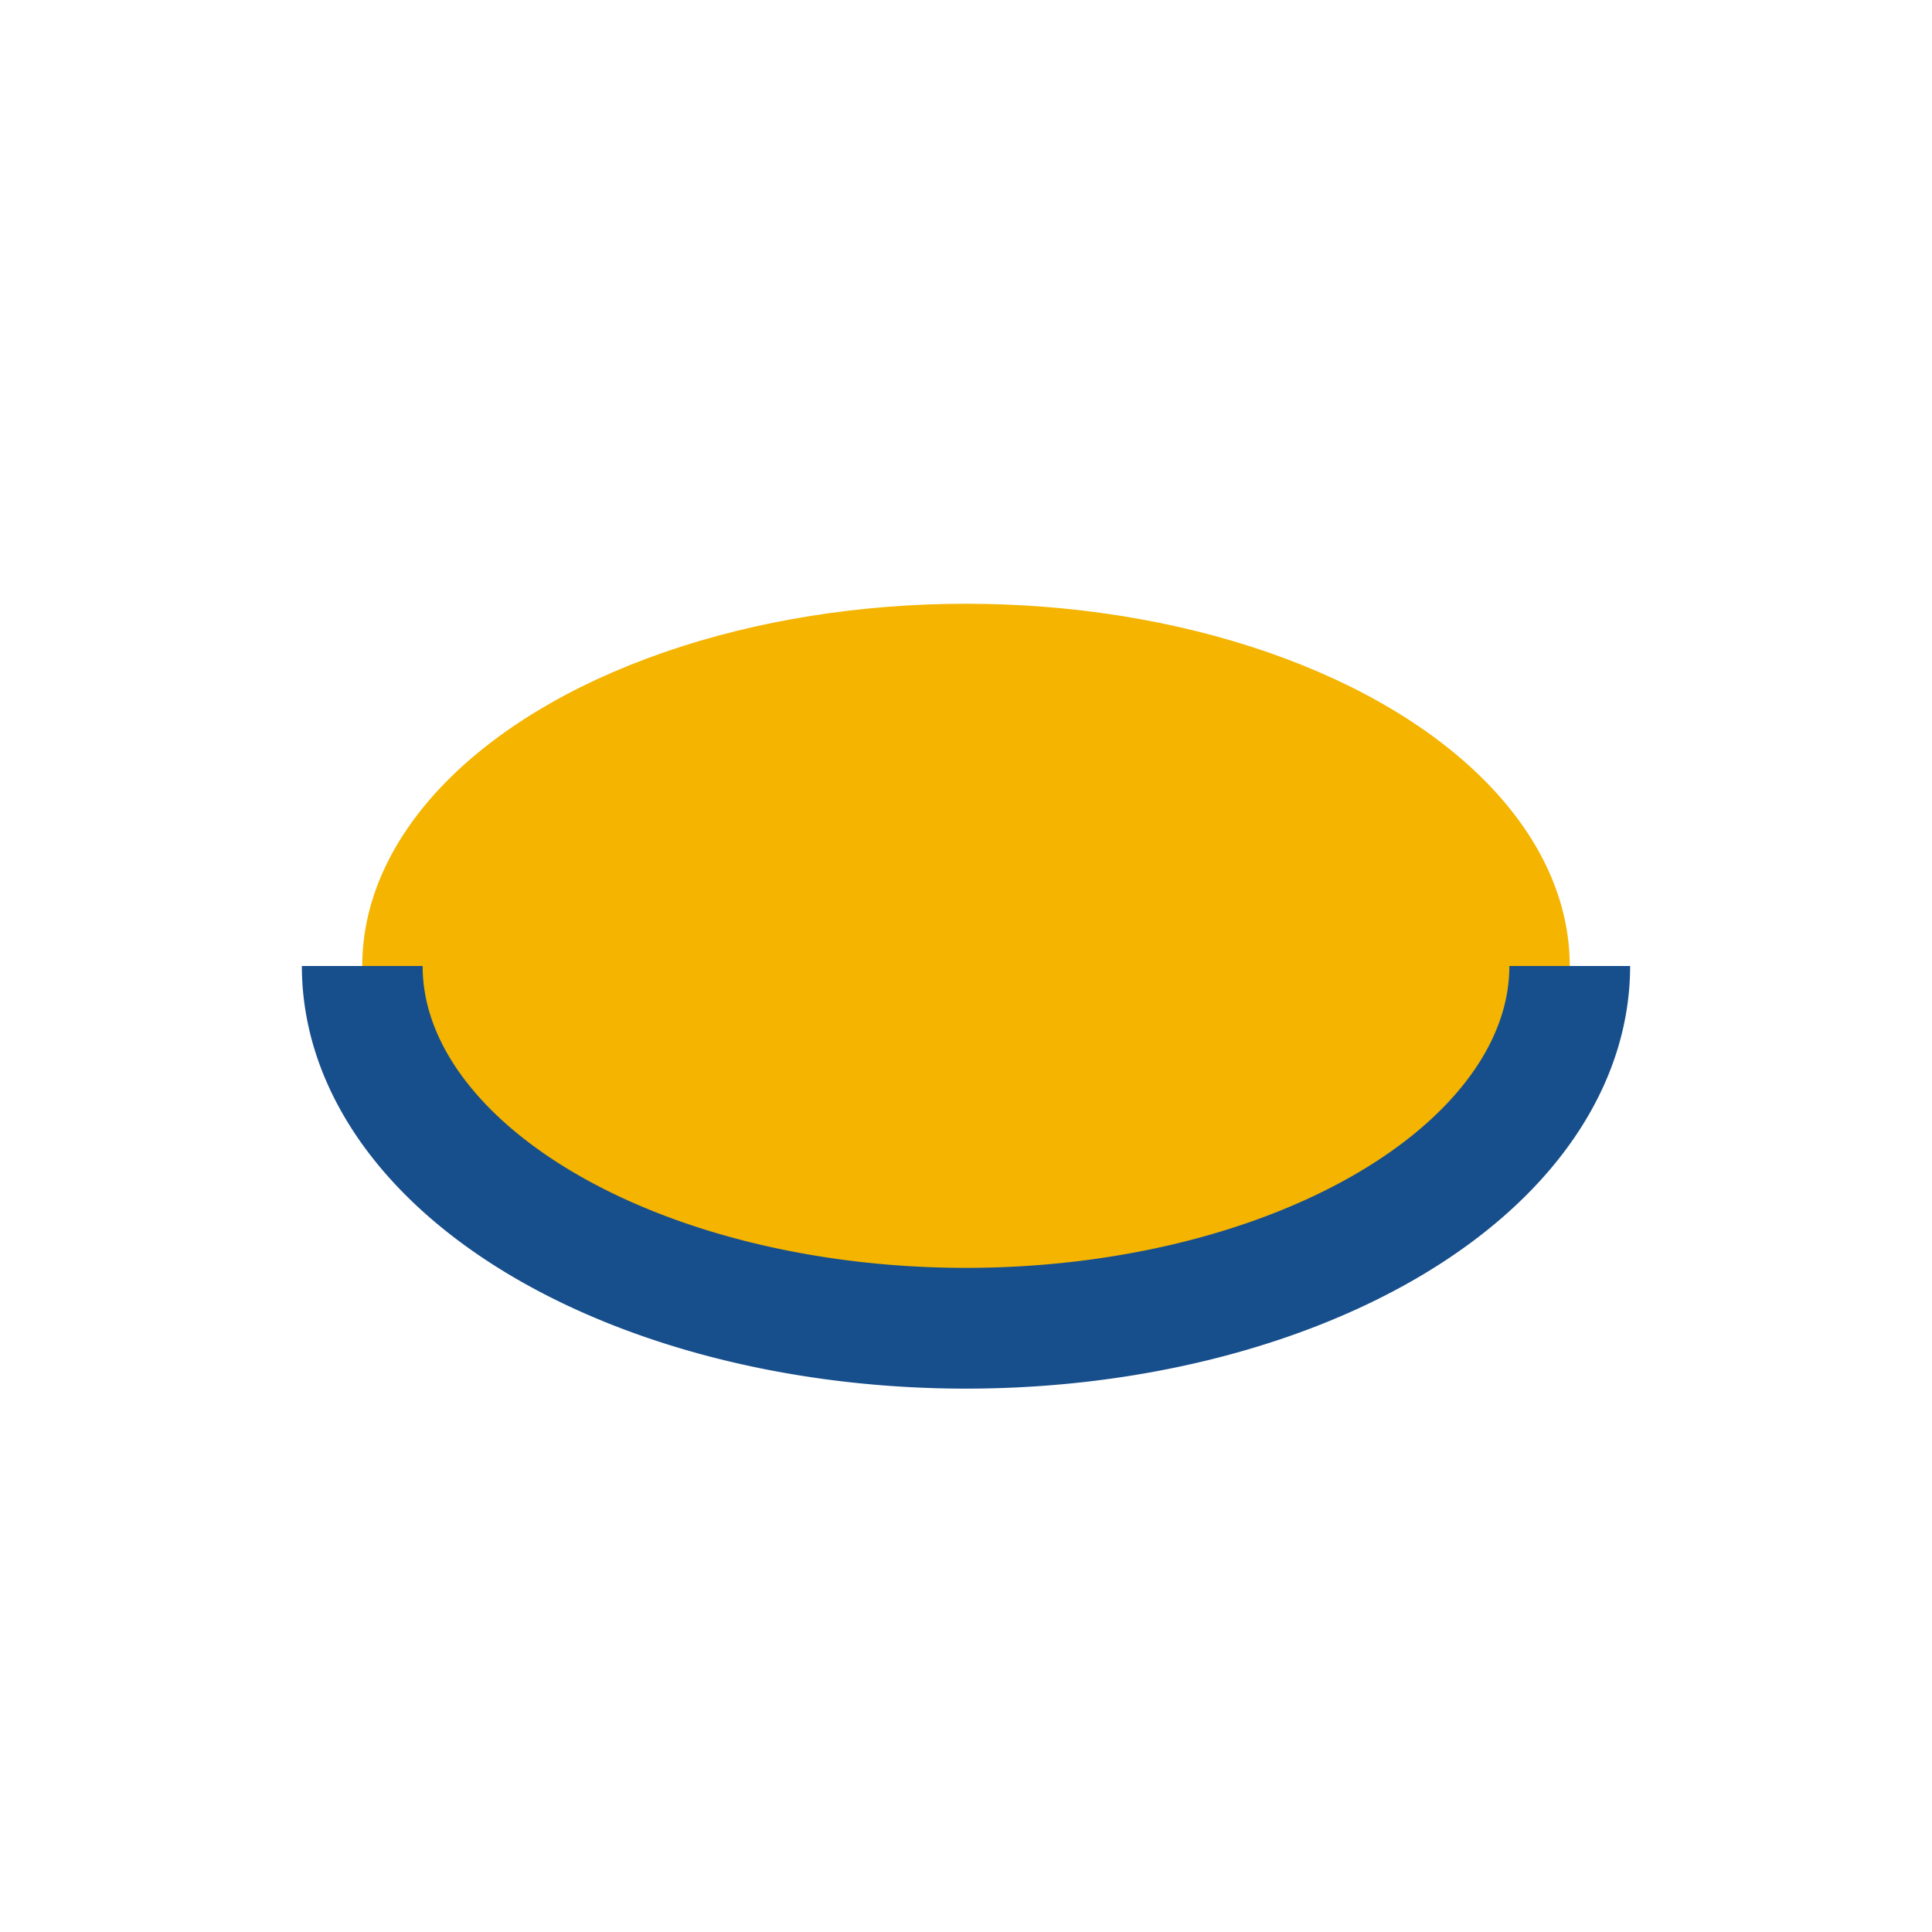
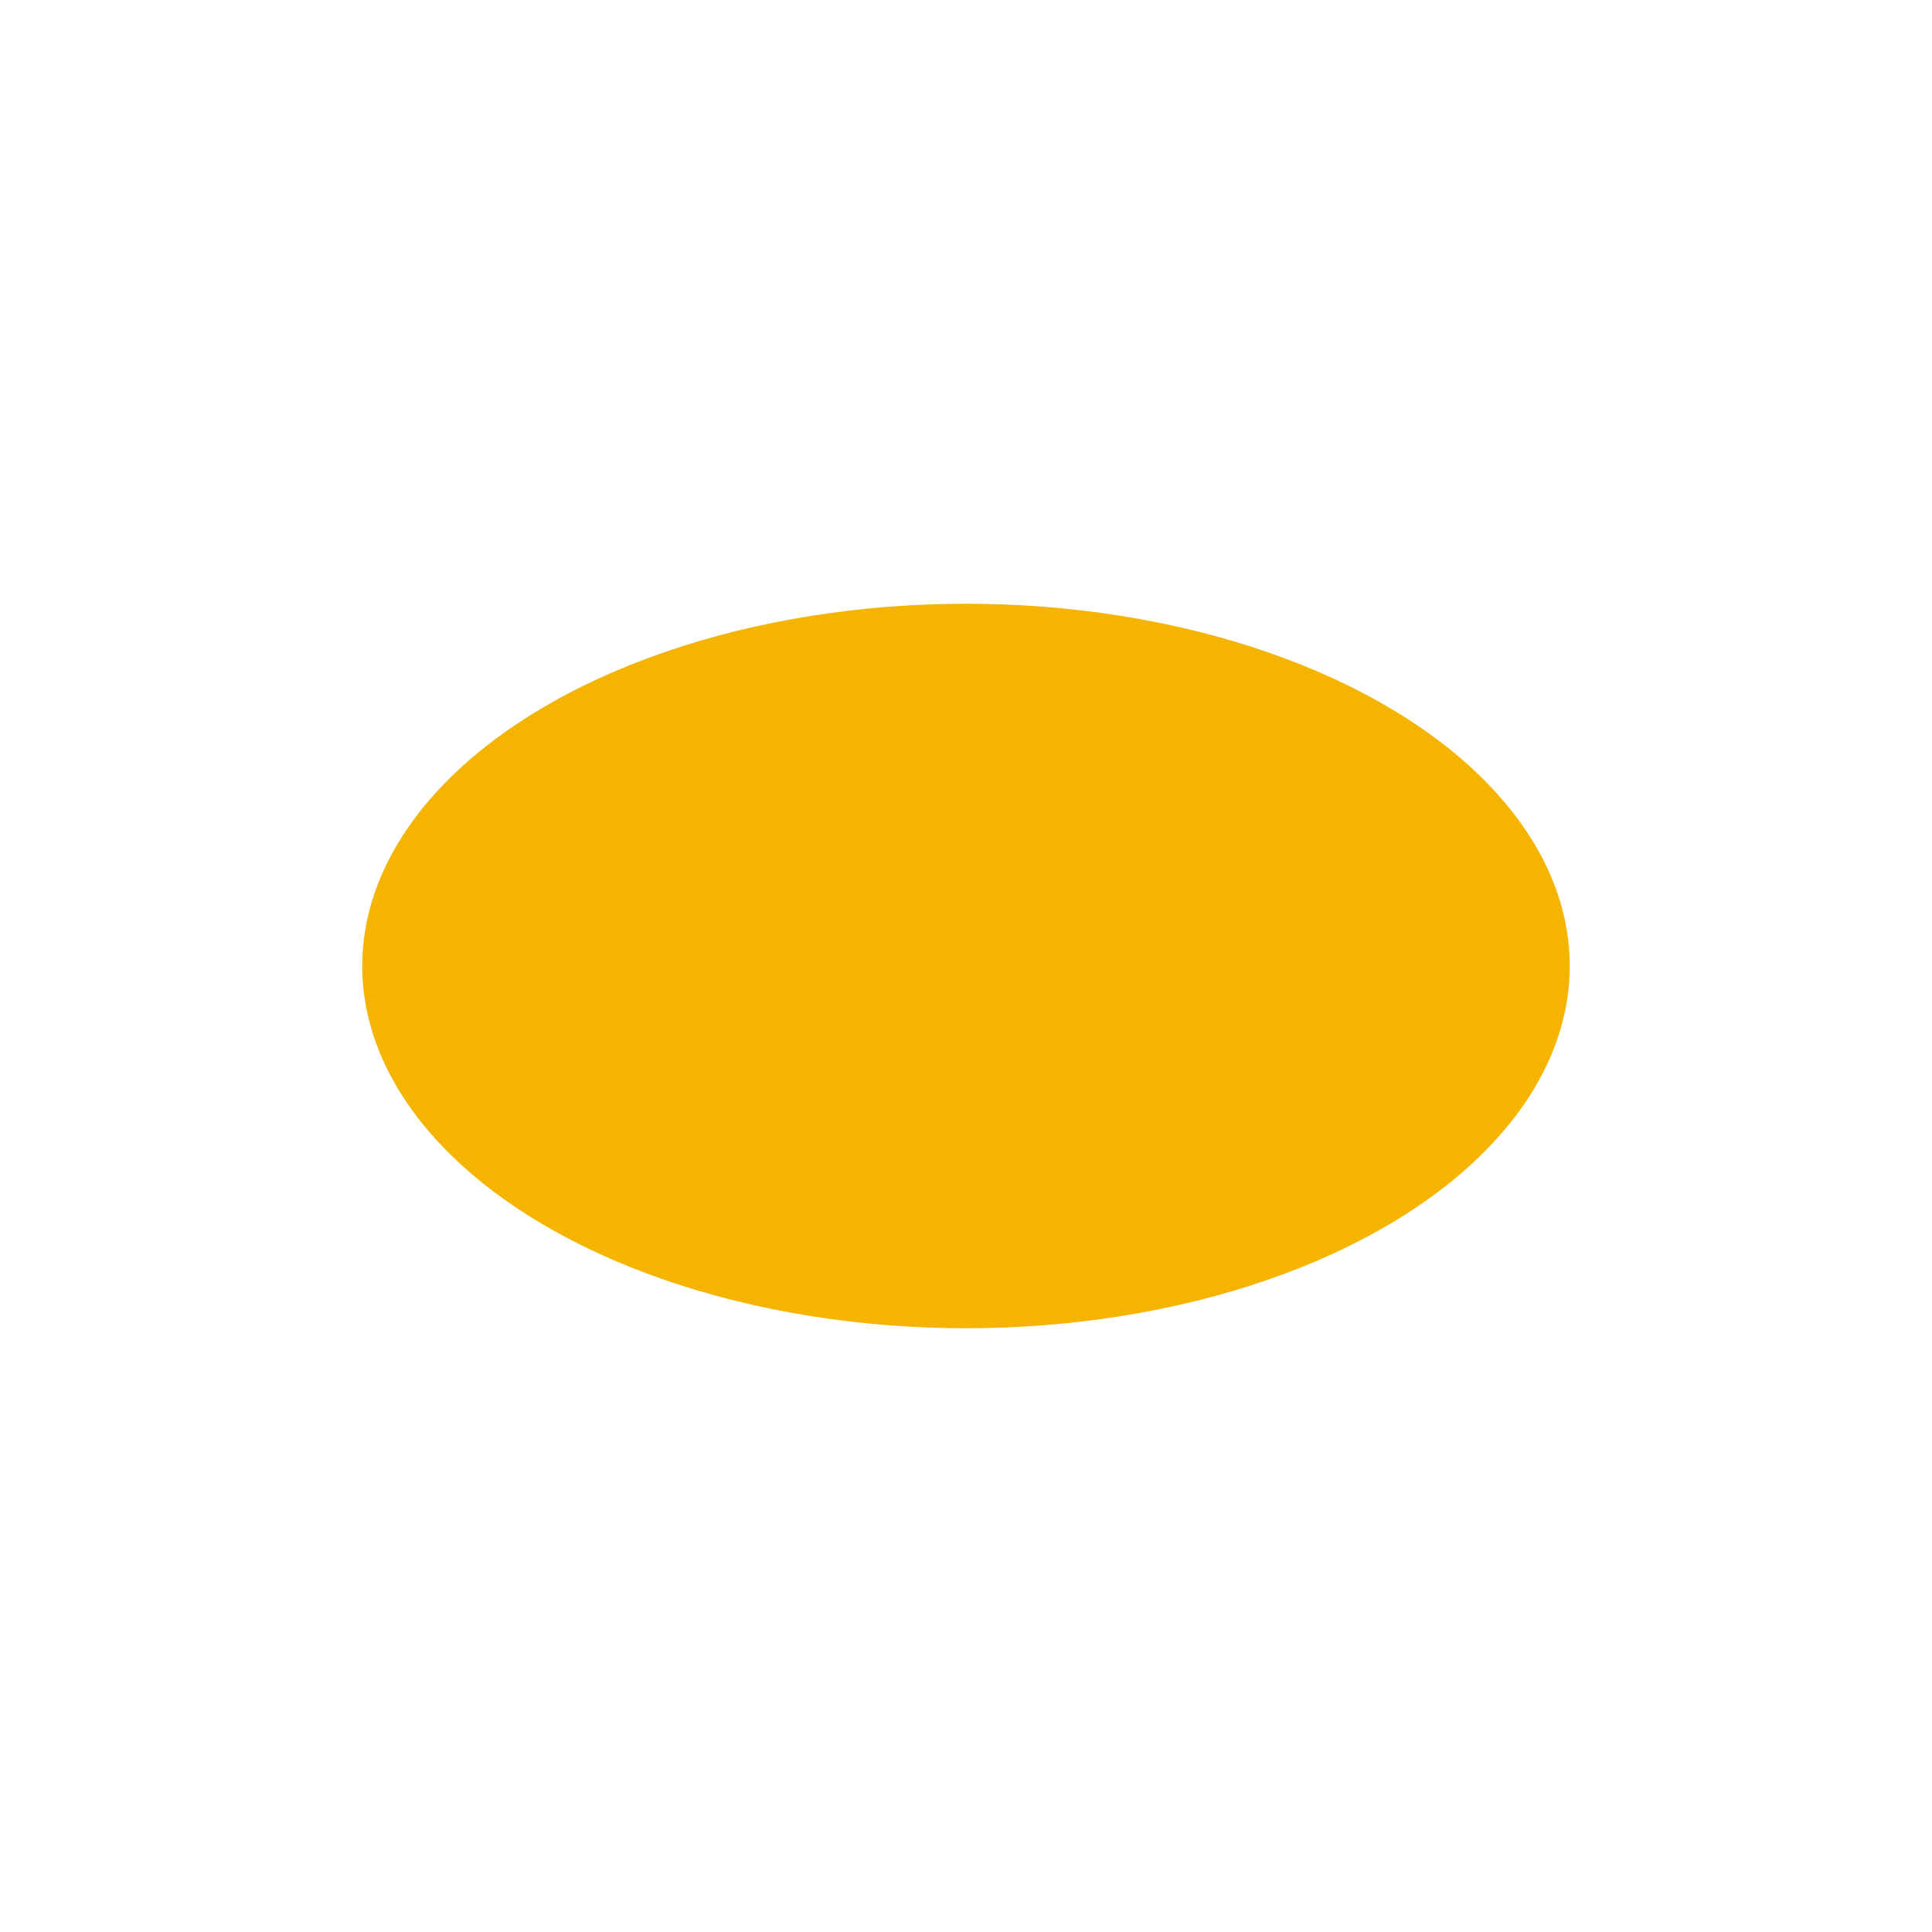
<svg xmlns="http://www.w3.org/2000/svg" width="32" height="32" viewBox="0 0 32 32">
  <ellipse cx="16" cy="16" rx="10" ry="6" fill="#F4B400" />
-   <path d="M6 16a10 6 0 0020 0" stroke="#174E8C" stroke-width="2" fill="none" />
</svg>